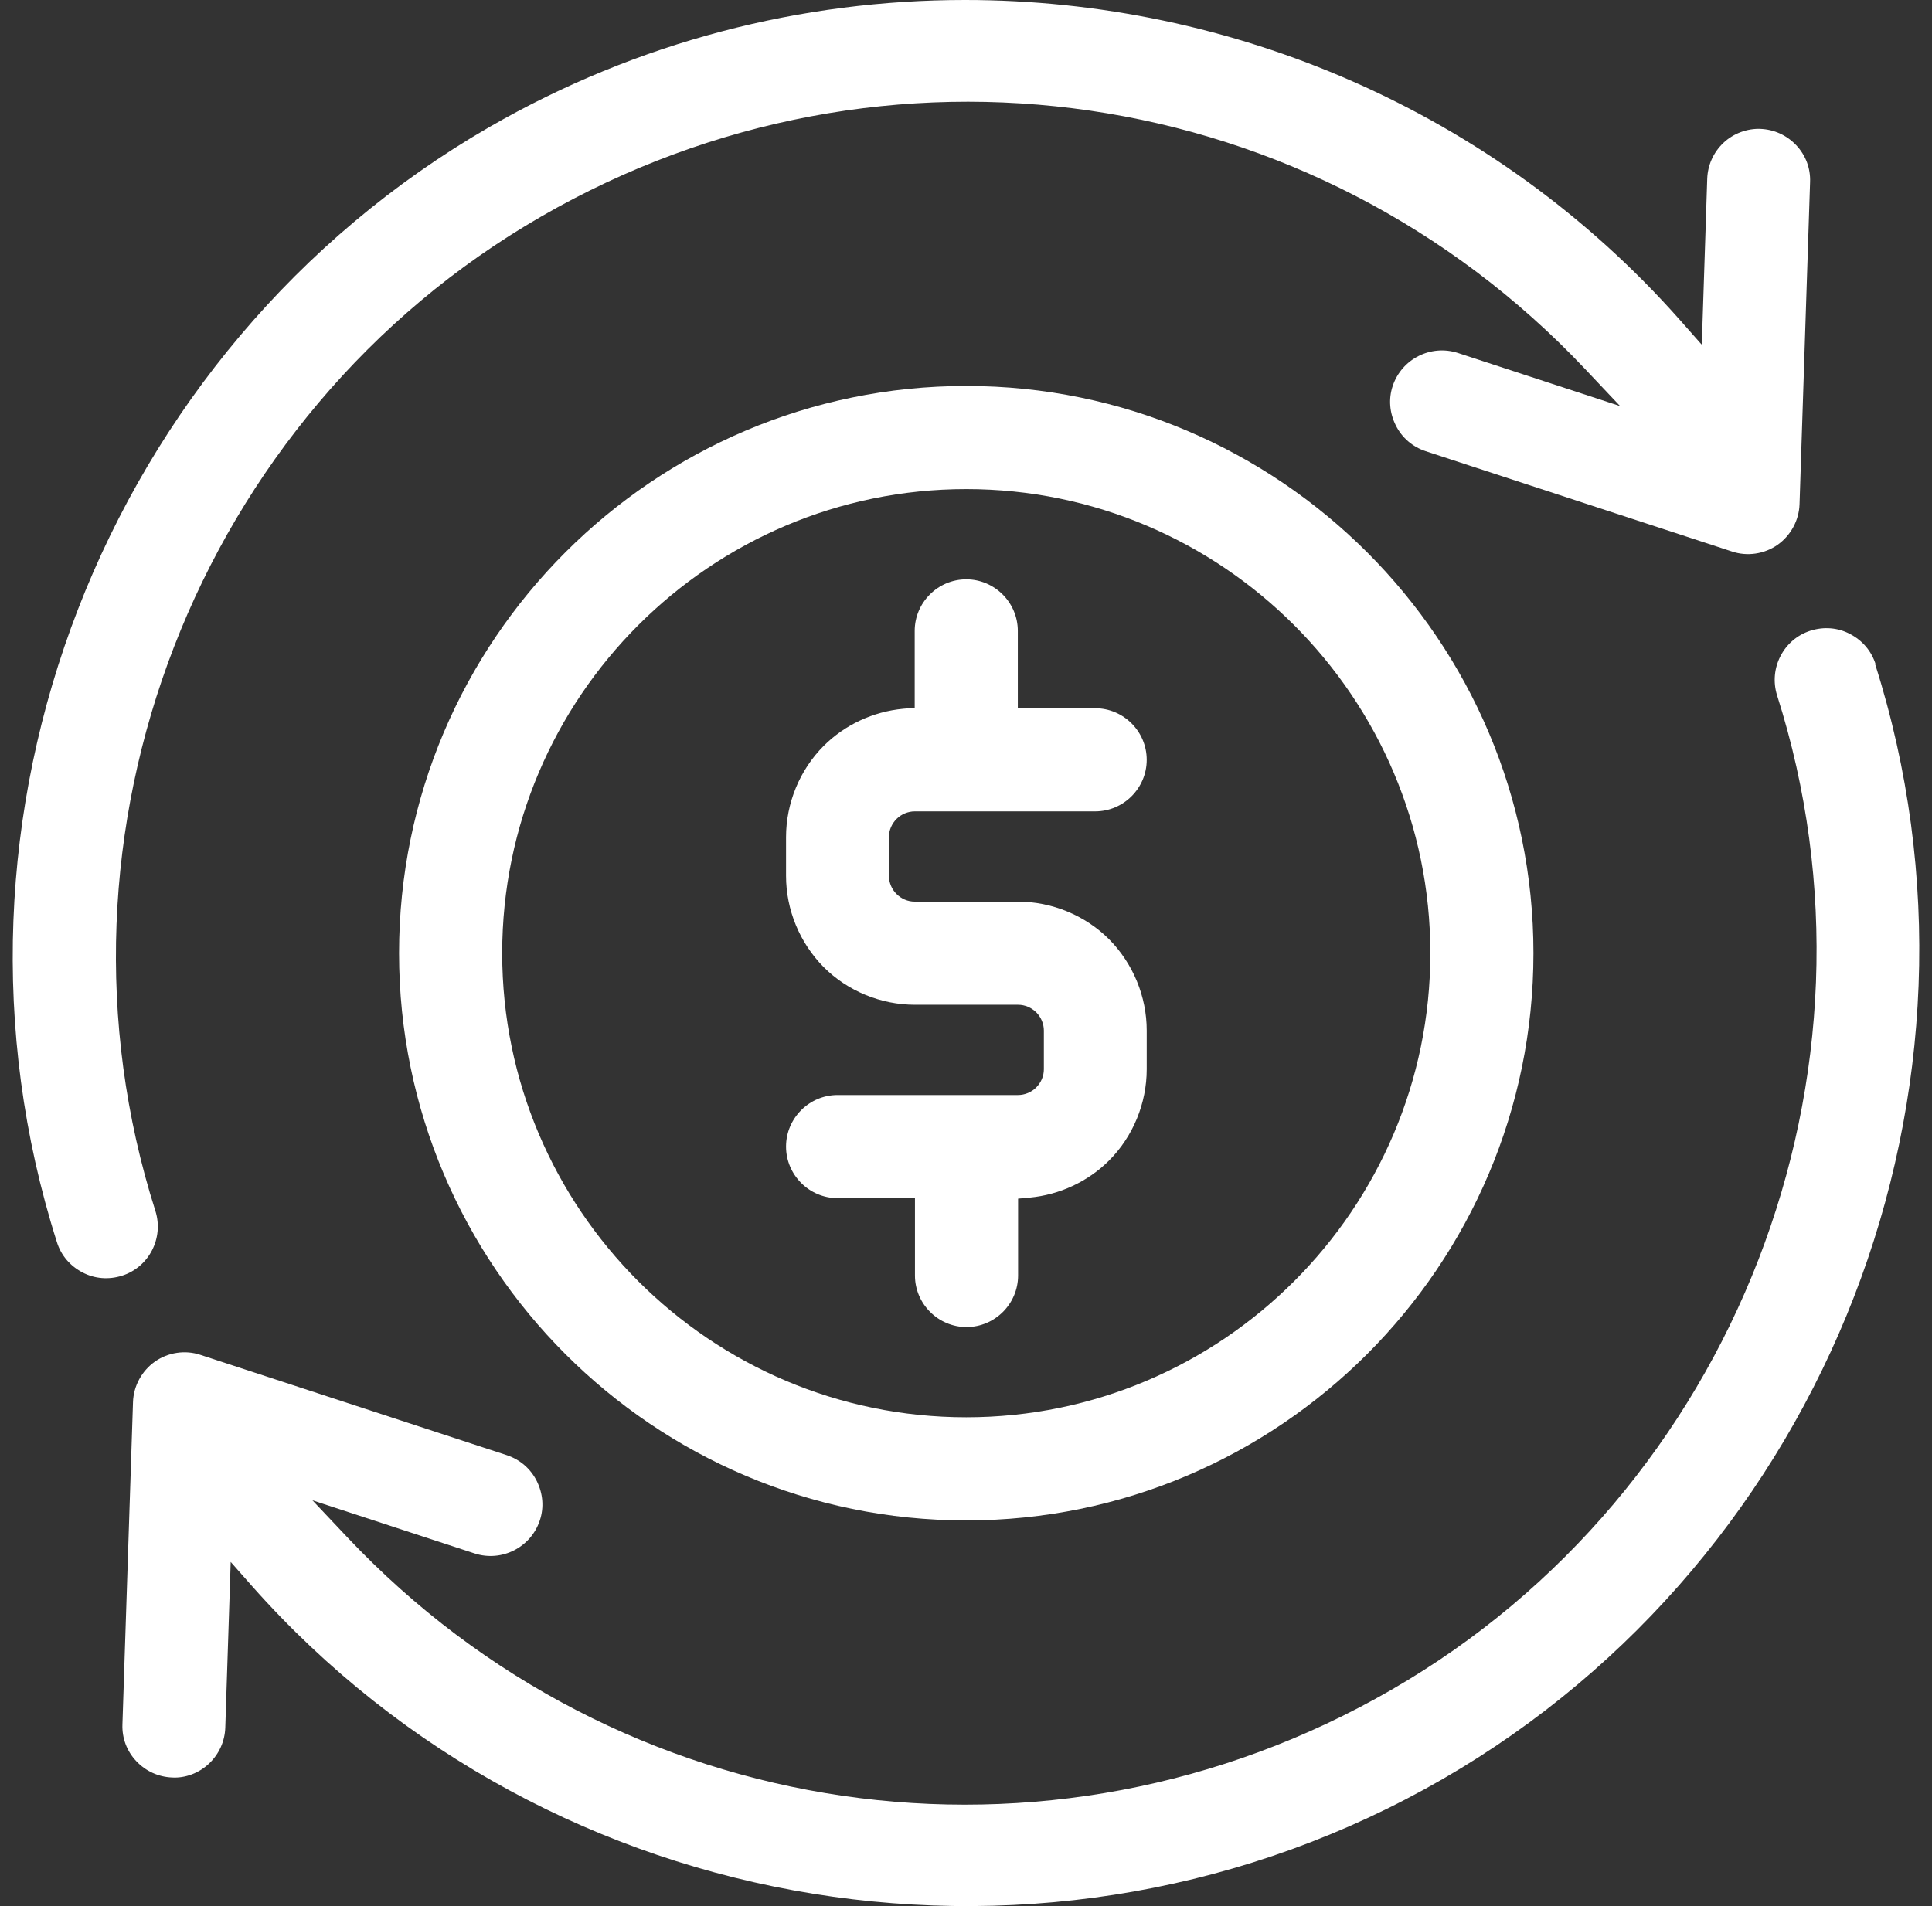
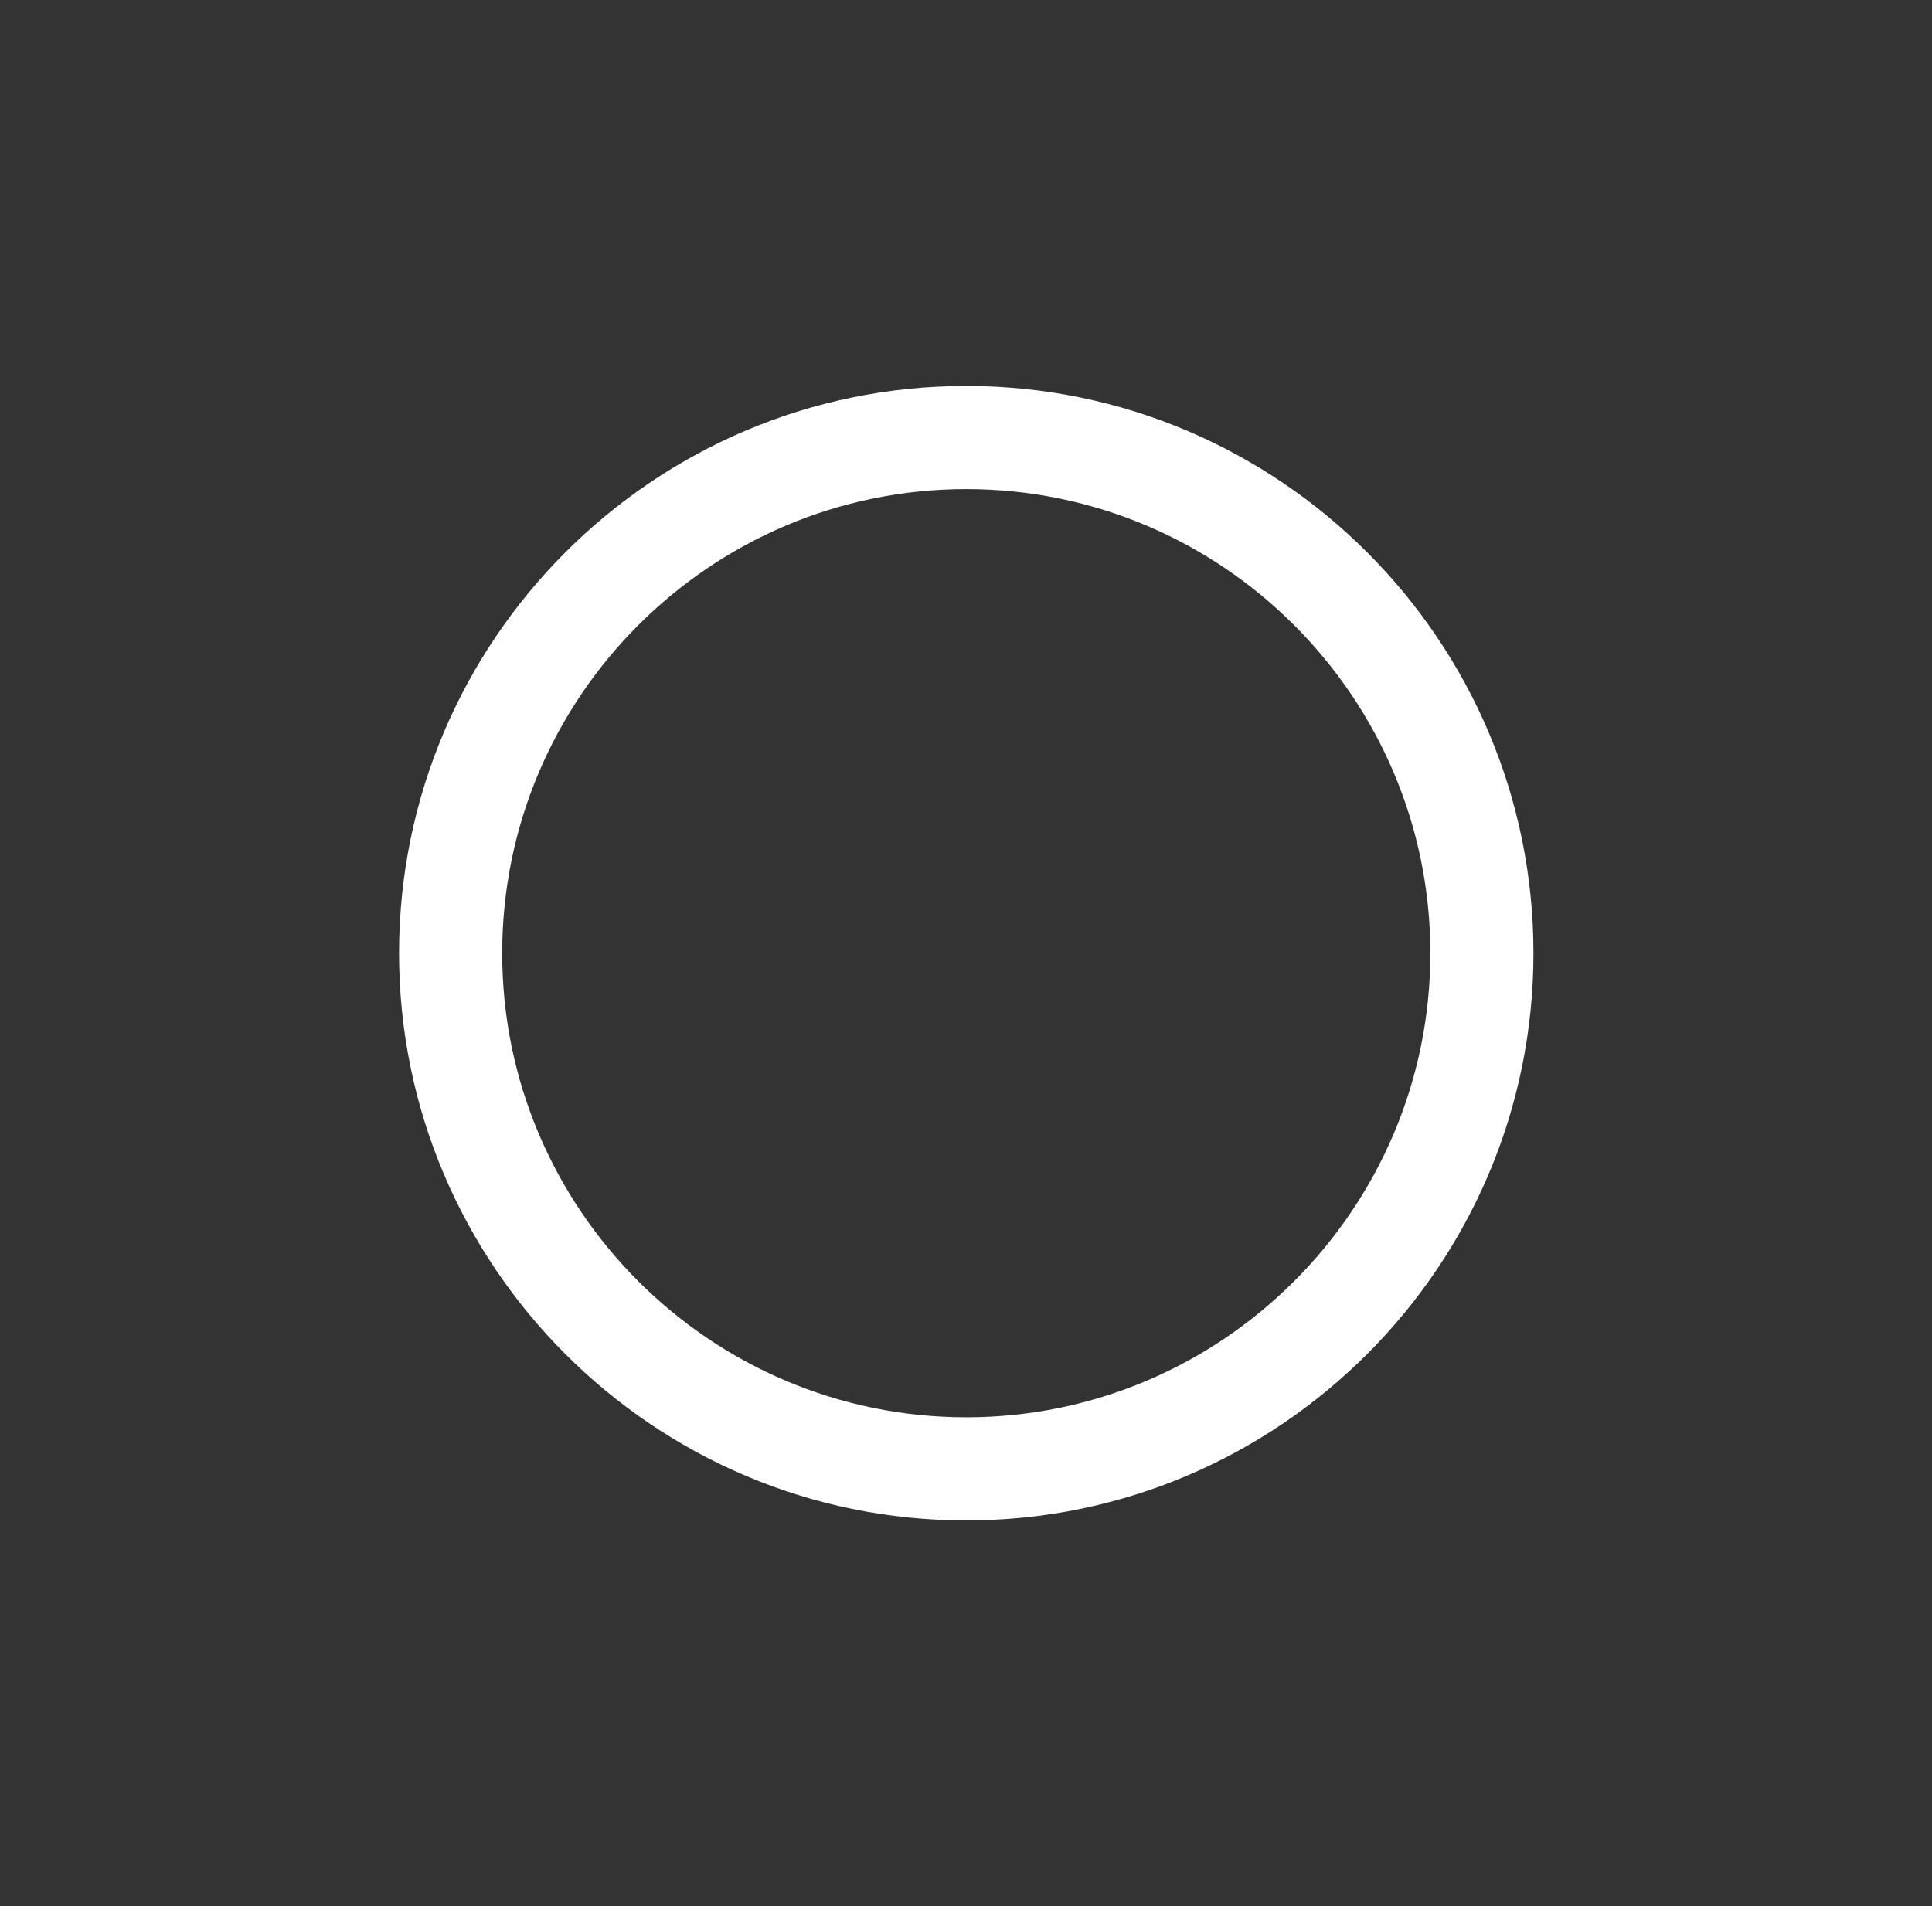
<svg xmlns="http://www.w3.org/2000/svg" width="76" height="75" viewBox="0 0 76 75" fill="none">
  <rect x="0" y="0" width="76" height="75" fill="#333333" stroke="none" />
-   <path d="M73.781 26.134C73.618 25.616 73.263 25.2 72.776 24.947C72.3 24.693 71.742 24.652 71.225 24.815C70.16 25.149 69.572 26.296 69.906 27.361C74.642 42.224 68.263 58.689 54.734 66.49C41.235 74.282 24.349 71.817 13.659 60.484L12.29 59.034L18.67 61.124C19.735 61.469 20.881 60.89 21.235 59.825C21.408 59.308 21.357 58.76 21.114 58.273C20.87 57.786 20.455 57.431 19.937 57.258L7.889 53.312C7.29 53.109 6.611 53.211 6.094 53.576C5.576 53.941 5.252 54.539 5.232 55.169L4.816 67.85C4.796 68.388 4.988 68.905 5.364 69.3C5.739 69.696 6.236 69.919 6.773 69.94C7.29 69.97 7.828 69.767 8.224 69.392C8.619 69.016 8.842 68.519 8.862 67.982L9.075 61.458L9.917 62.412C21.682 75.682 41.367 78.877 56.752 70.001C71.914 61.245 79.064 42.792 73.76 26.123L73.781 26.134Z" fill="white" />
-   <path d="M66.925 13.544L66.083 12.59C58.791 4.352 48.436 0 37.959 0C31.55 0 25.089 1.633 19.248 5.001C4.086 13.757 -3.064 32.21 2.24 48.879C2.402 49.396 2.757 49.812 3.244 50.066C3.721 50.319 4.278 50.36 4.796 50.197C5.86 49.863 6.449 48.716 6.114 47.651C1.378 32.789 7.757 16.323 21.286 8.522C34.785 0.73 51.671 3.196 62.361 14.528L63.73 15.978L57.351 13.889C56.286 13.544 55.14 14.122 54.785 15.187C54.612 15.704 54.663 16.252 54.907 16.739C55.15 17.226 55.566 17.581 56.083 17.754L68.131 21.7C68.73 21.903 69.409 21.802 69.927 21.436C70.444 21.071 70.768 20.473 70.789 19.844L71.204 7.162C71.225 6.625 71.032 6.107 70.657 5.712C70.281 5.316 69.785 5.093 69.247 5.072C68.74 5.052 68.192 5.245 67.797 5.62C67.401 5.996 67.178 6.493 67.158 7.03L66.945 13.554L66.925 13.544Z" fill="white" />
  <path d="M38.01 15.187C25.708 15.187 15.698 25.2 15.698 37.506C15.698 49.812 25.708 59.825 38.01 59.825C50.312 59.825 60.322 49.812 60.322 37.506C60.322 25.2 50.312 15.187 38.01 15.187ZM38.01 55.767C27.949 55.767 19.755 47.58 19.755 37.506C19.755 27.432 27.949 19.245 38.01 19.245C48.071 19.245 56.266 27.442 56.266 37.506C56.266 47.57 48.071 55.767 38.01 55.767Z" fill="white" />
-   <path d="M43.081 27.868H40.038V24.825C40.038 23.709 39.126 22.796 38.01 22.796C36.895 22.796 35.982 23.709 35.982 24.825V27.848L35.525 27.889C34.349 28 33.233 28.518 32.402 29.349C31.459 30.293 30.921 31.602 30.921 32.941V34.463C30.921 35.802 31.459 37.1 32.402 38.054C33.345 38.997 34.653 39.535 35.992 39.535H40.049C40.322 39.535 40.576 39.647 40.769 39.839C40.951 40.022 41.063 40.286 41.063 40.55V42.071C41.063 42.345 40.951 42.599 40.759 42.792C40.576 42.974 40.312 43.086 40.049 43.086H32.949C31.834 43.086 30.921 43.999 30.921 45.115C30.921 46.231 31.834 47.144 32.949 47.144H35.992V50.187C35.992 51.303 36.905 52.216 38.02 52.216C39.136 52.216 40.049 51.303 40.049 50.187V47.164L40.505 47.123C41.681 47.012 42.797 46.495 43.629 45.663C44.572 44.719 45.109 43.41 45.109 42.071V40.55C45.109 39.21 44.572 37.912 43.629 36.958C42.685 36.015 41.377 35.477 40.038 35.477H35.982C35.708 35.477 35.454 35.365 35.262 35.173C35.079 34.99 34.968 34.726 34.968 34.463V32.941C34.968 32.667 35.079 32.413 35.272 32.221C35.454 32.038 35.718 31.926 35.982 31.926H43.081C44.197 31.926 45.109 31.013 45.109 29.897C45.109 28.781 44.197 27.868 43.081 27.868Z" fill="white" />
</svg>